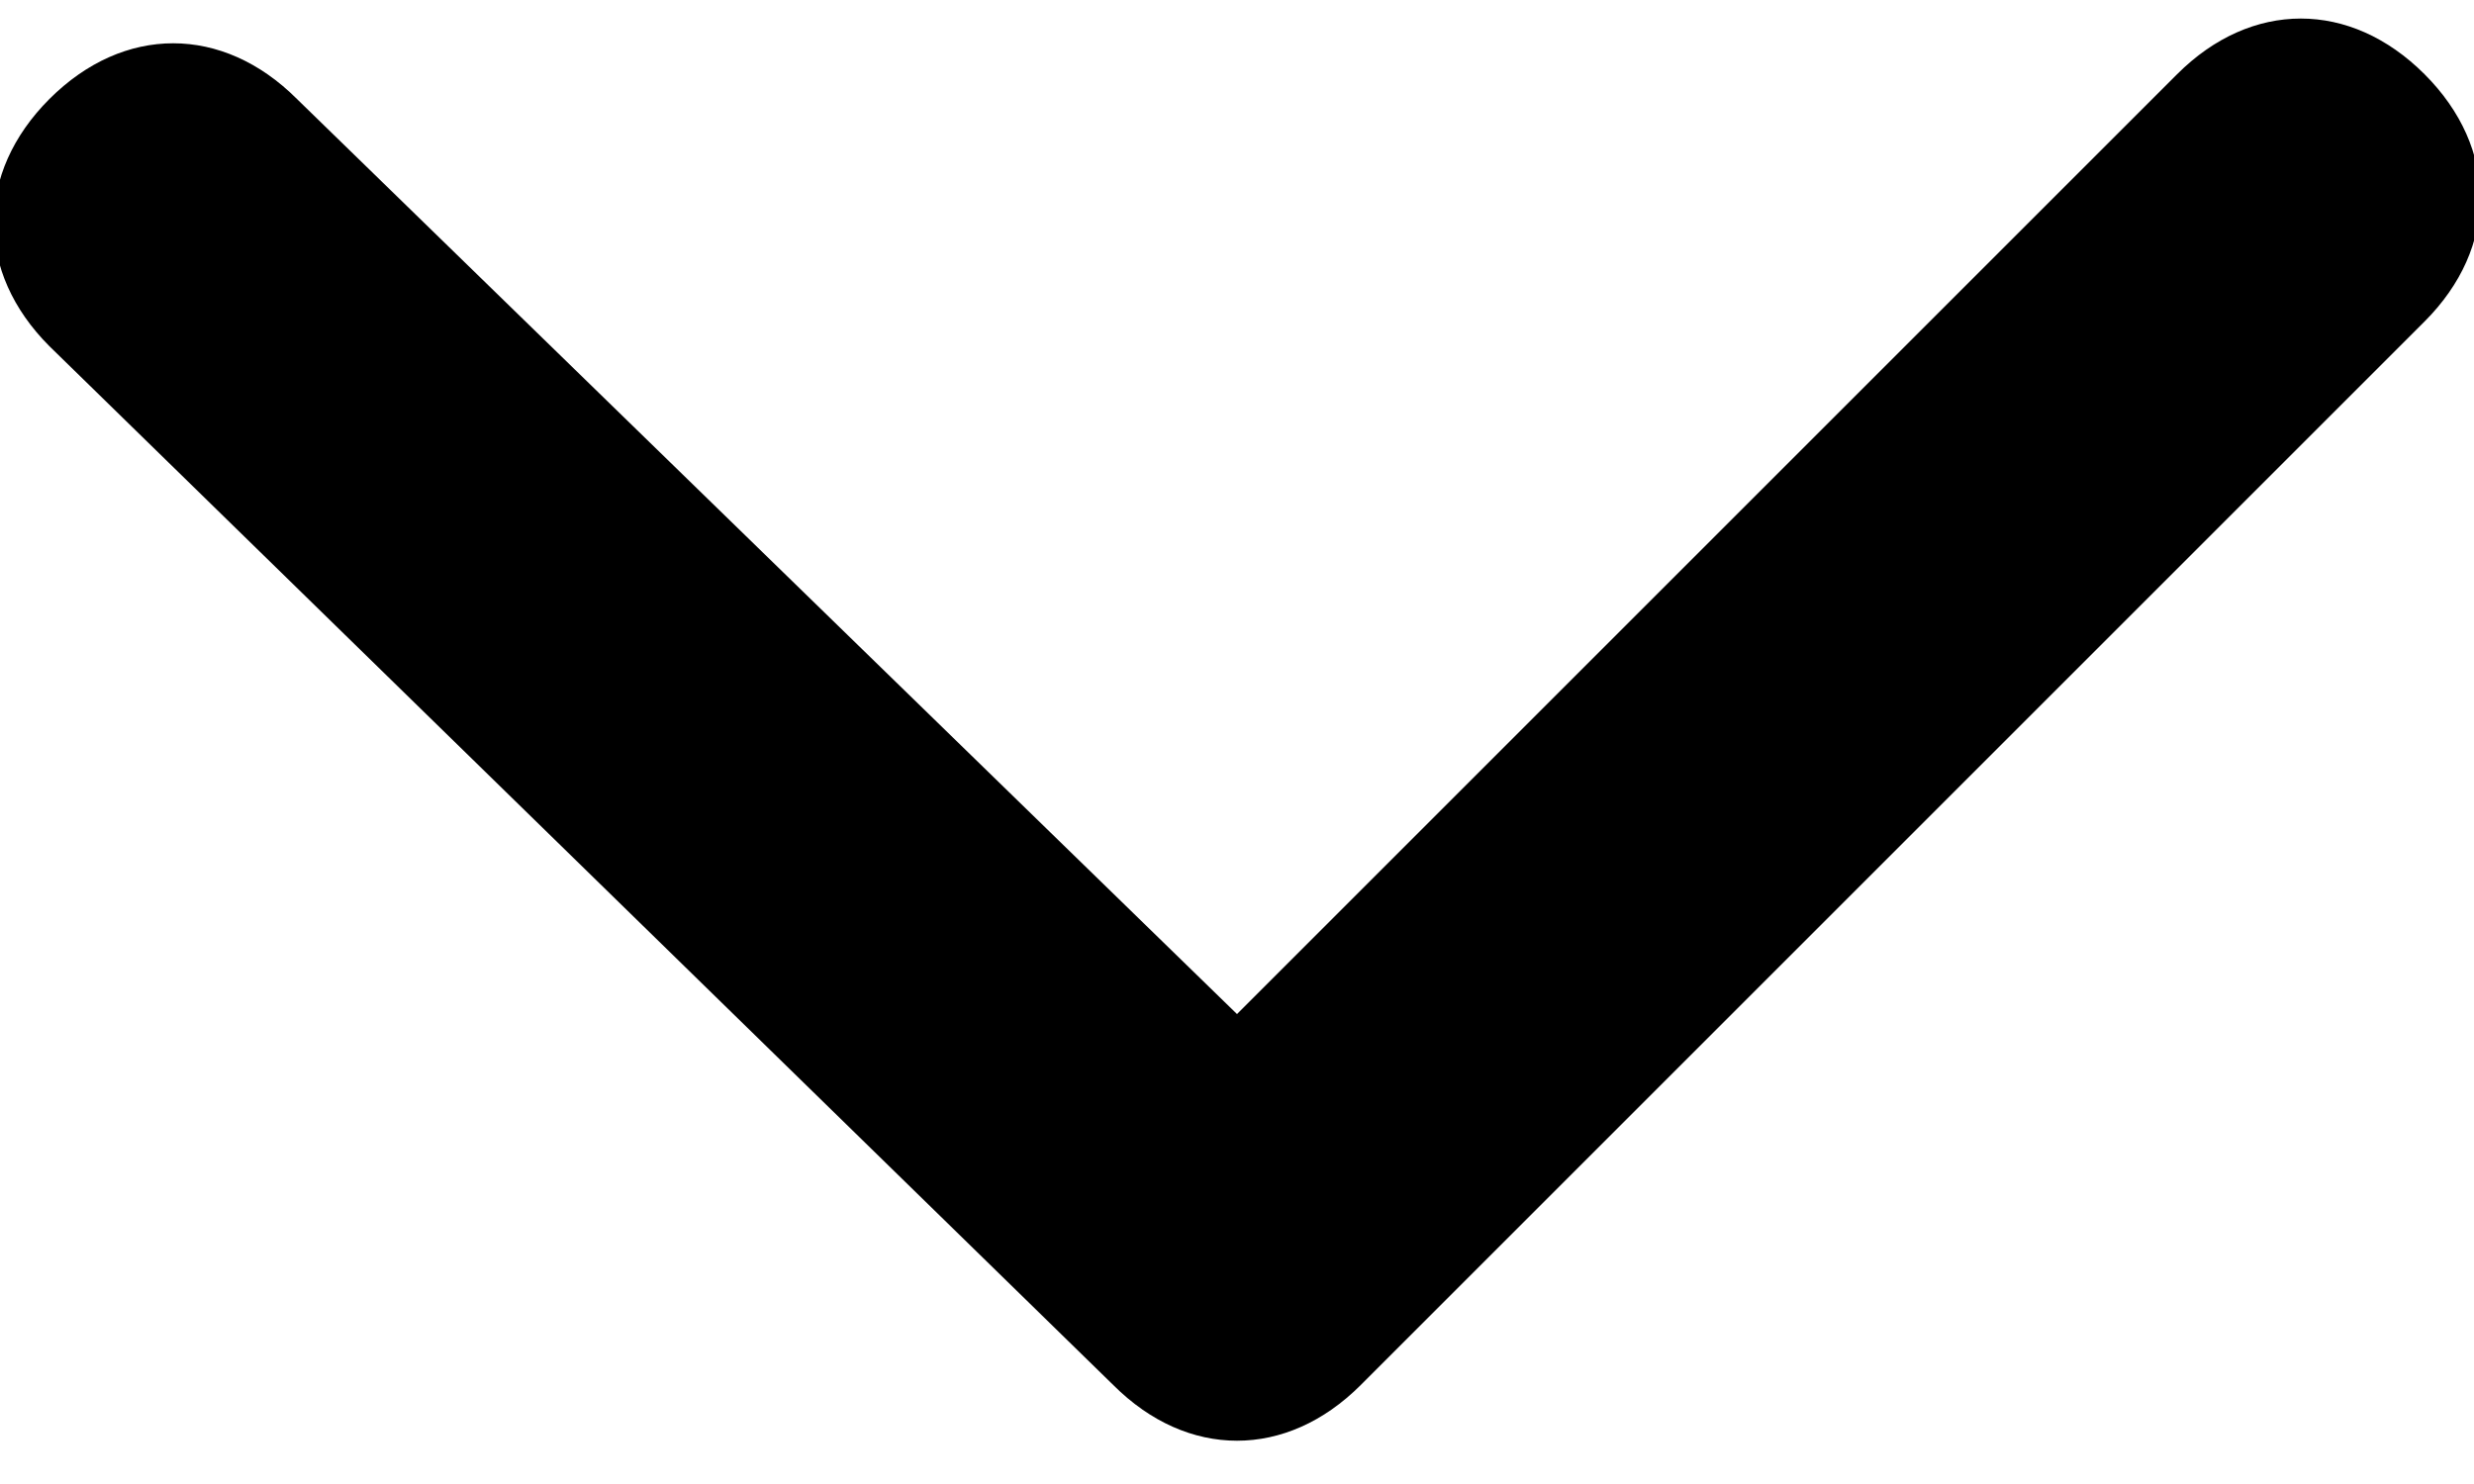
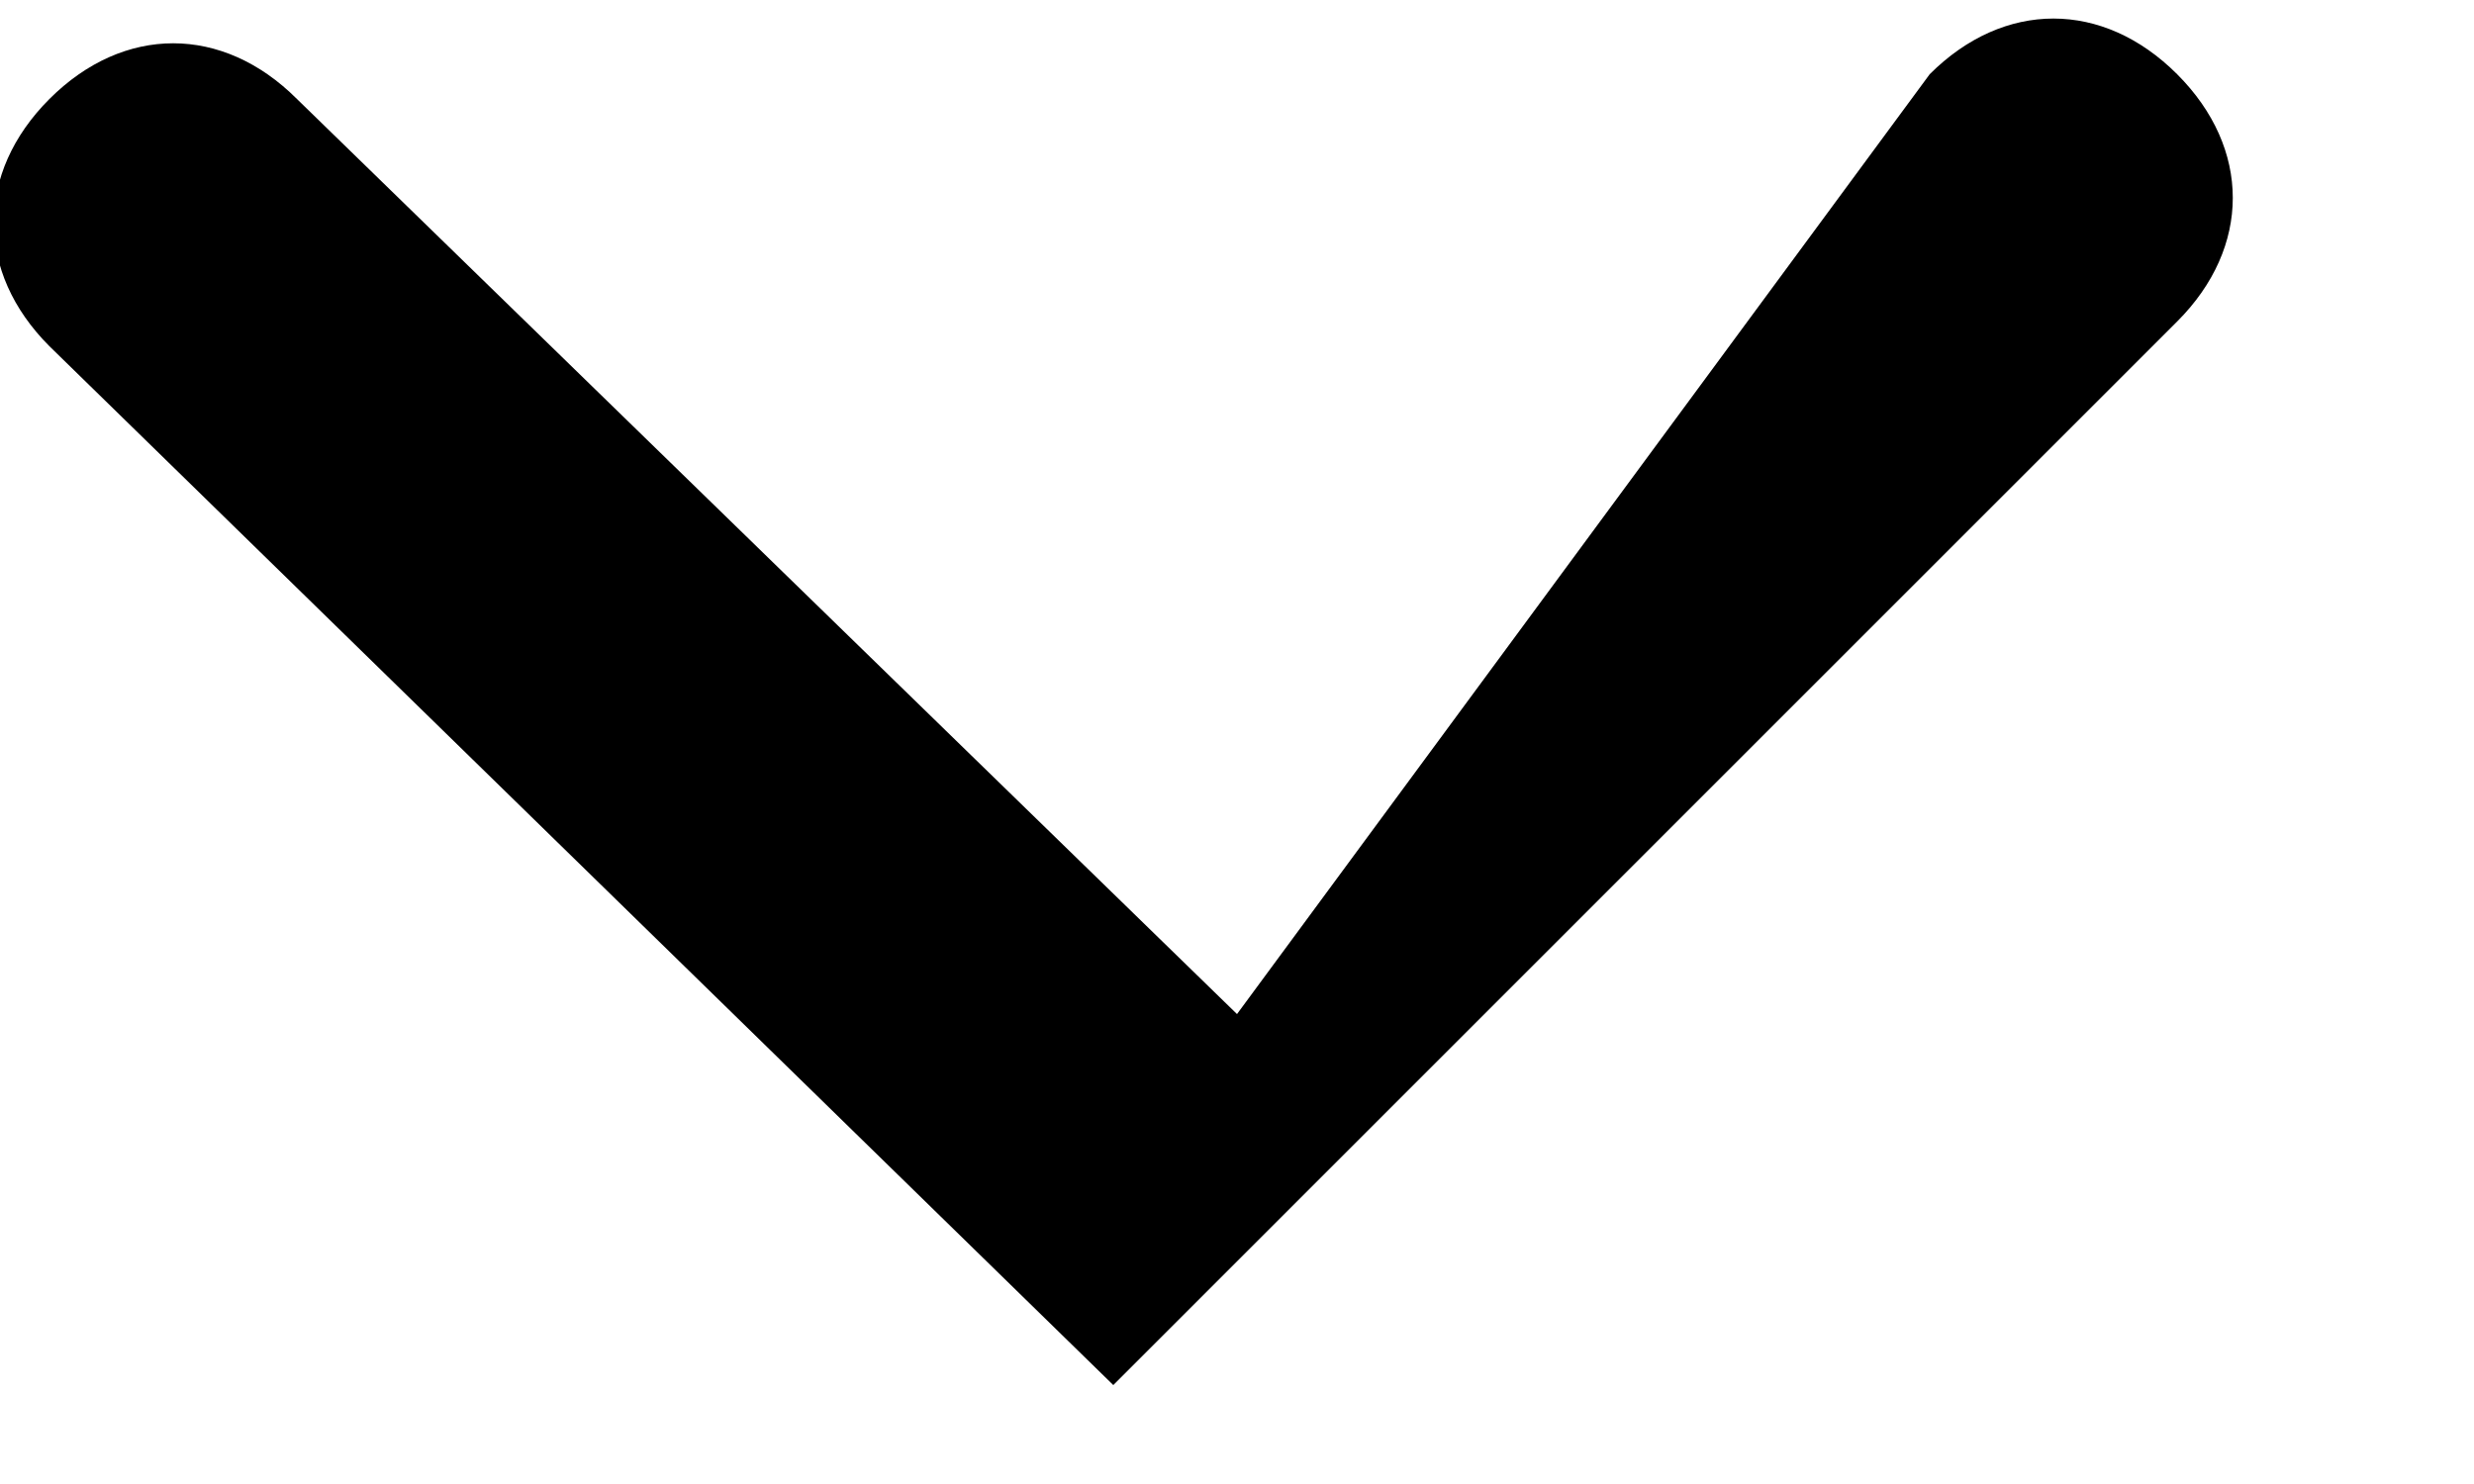
<svg xmlns="http://www.w3.org/2000/svg" version="1.1" id="Layer_1" x="0px" y="0px" viewBox="0 0 10 6" style="enable-background:new 0 0 10 6;" xml:space="preserve">
-   <path d="M4.5,5.6c0.3,0.3,0.7,0.3,1,0l4.3-4.3c0.3-0.3,0.3-0.7,0-1c-0.3-0.3-0.7-0.3-1,0L5,4.1L1.2,0.4c-0.3-0.3-0.7-0.3-1,0  s-0.3,0.7,0,1L4.5,5.6L4.5,5.6z" />
+   <path d="M4.5,5.6l4.3-4.3c0.3-0.3,0.3-0.7,0-1c-0.3-0.3-0.7-0.3-1,0L5,4.1L1.2,0.4c-0.3-0.3-0.7-0.3-1,0  s-0.3,0.7,0,1L4.5,5.6L4.5,5.6z" />
</svg>